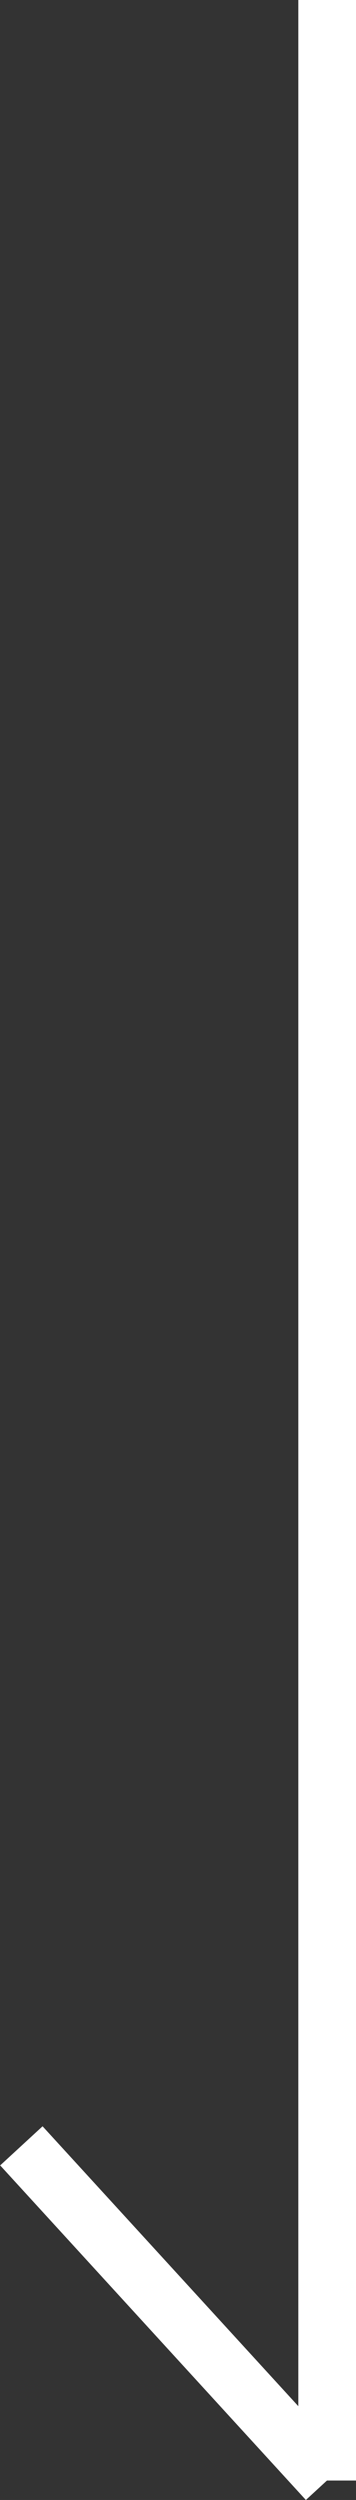
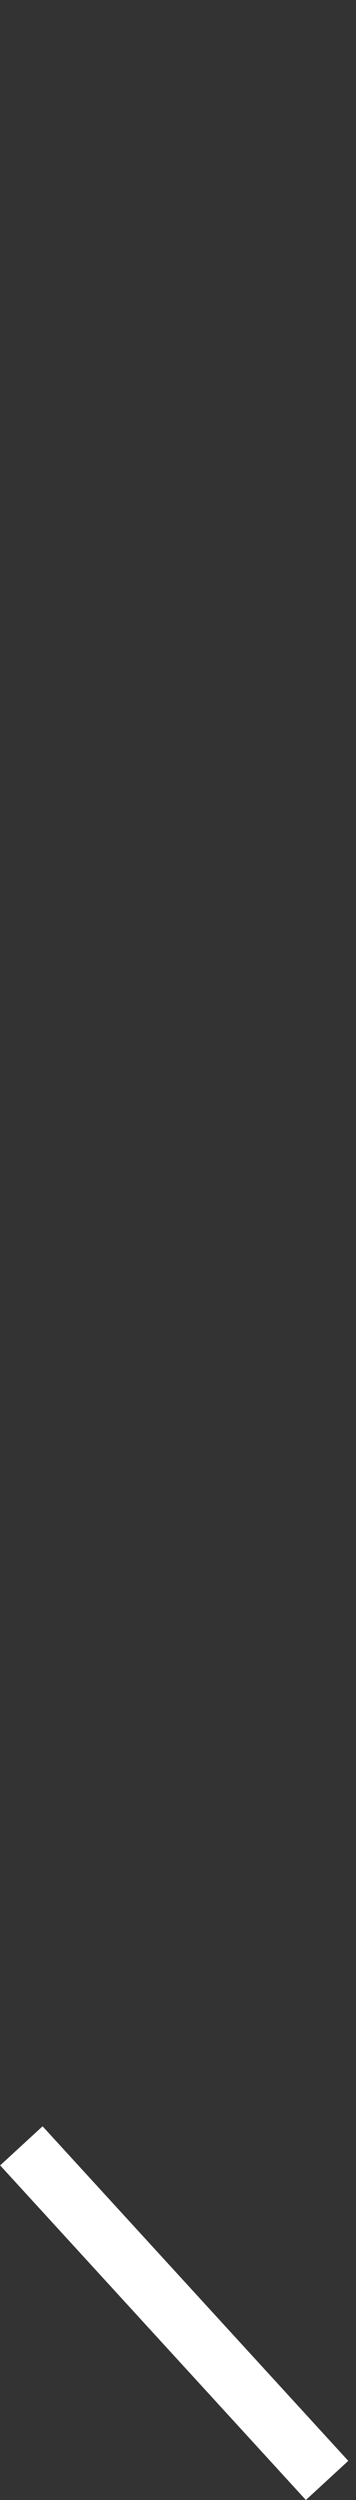
<svg xmlns="http://www.w3.org/2000/svg" width="6.172" height="43.337" viewBox="0 0 6.172 43.337">
  <rect x="0" y="0" width="6.172" height="43.337" fill="#333333" stroke="none" />
  <g id="arrw__scroll" transform="translate(5.672) rotate(90)">
-     <path id="線_168" data-name="線 168" d="M43,.5H0v-1H43Z" transform="translate(0 0)" fill="#fff" />
    <path id="線_174" data-name="線 174" d="M4.934,6.141l-5.3-5.8L.369-.337l5.3,5.8Z" transform="translate(37.196 5.303) rotate(-90)" fill="#fff" />
  </g>
</svg>